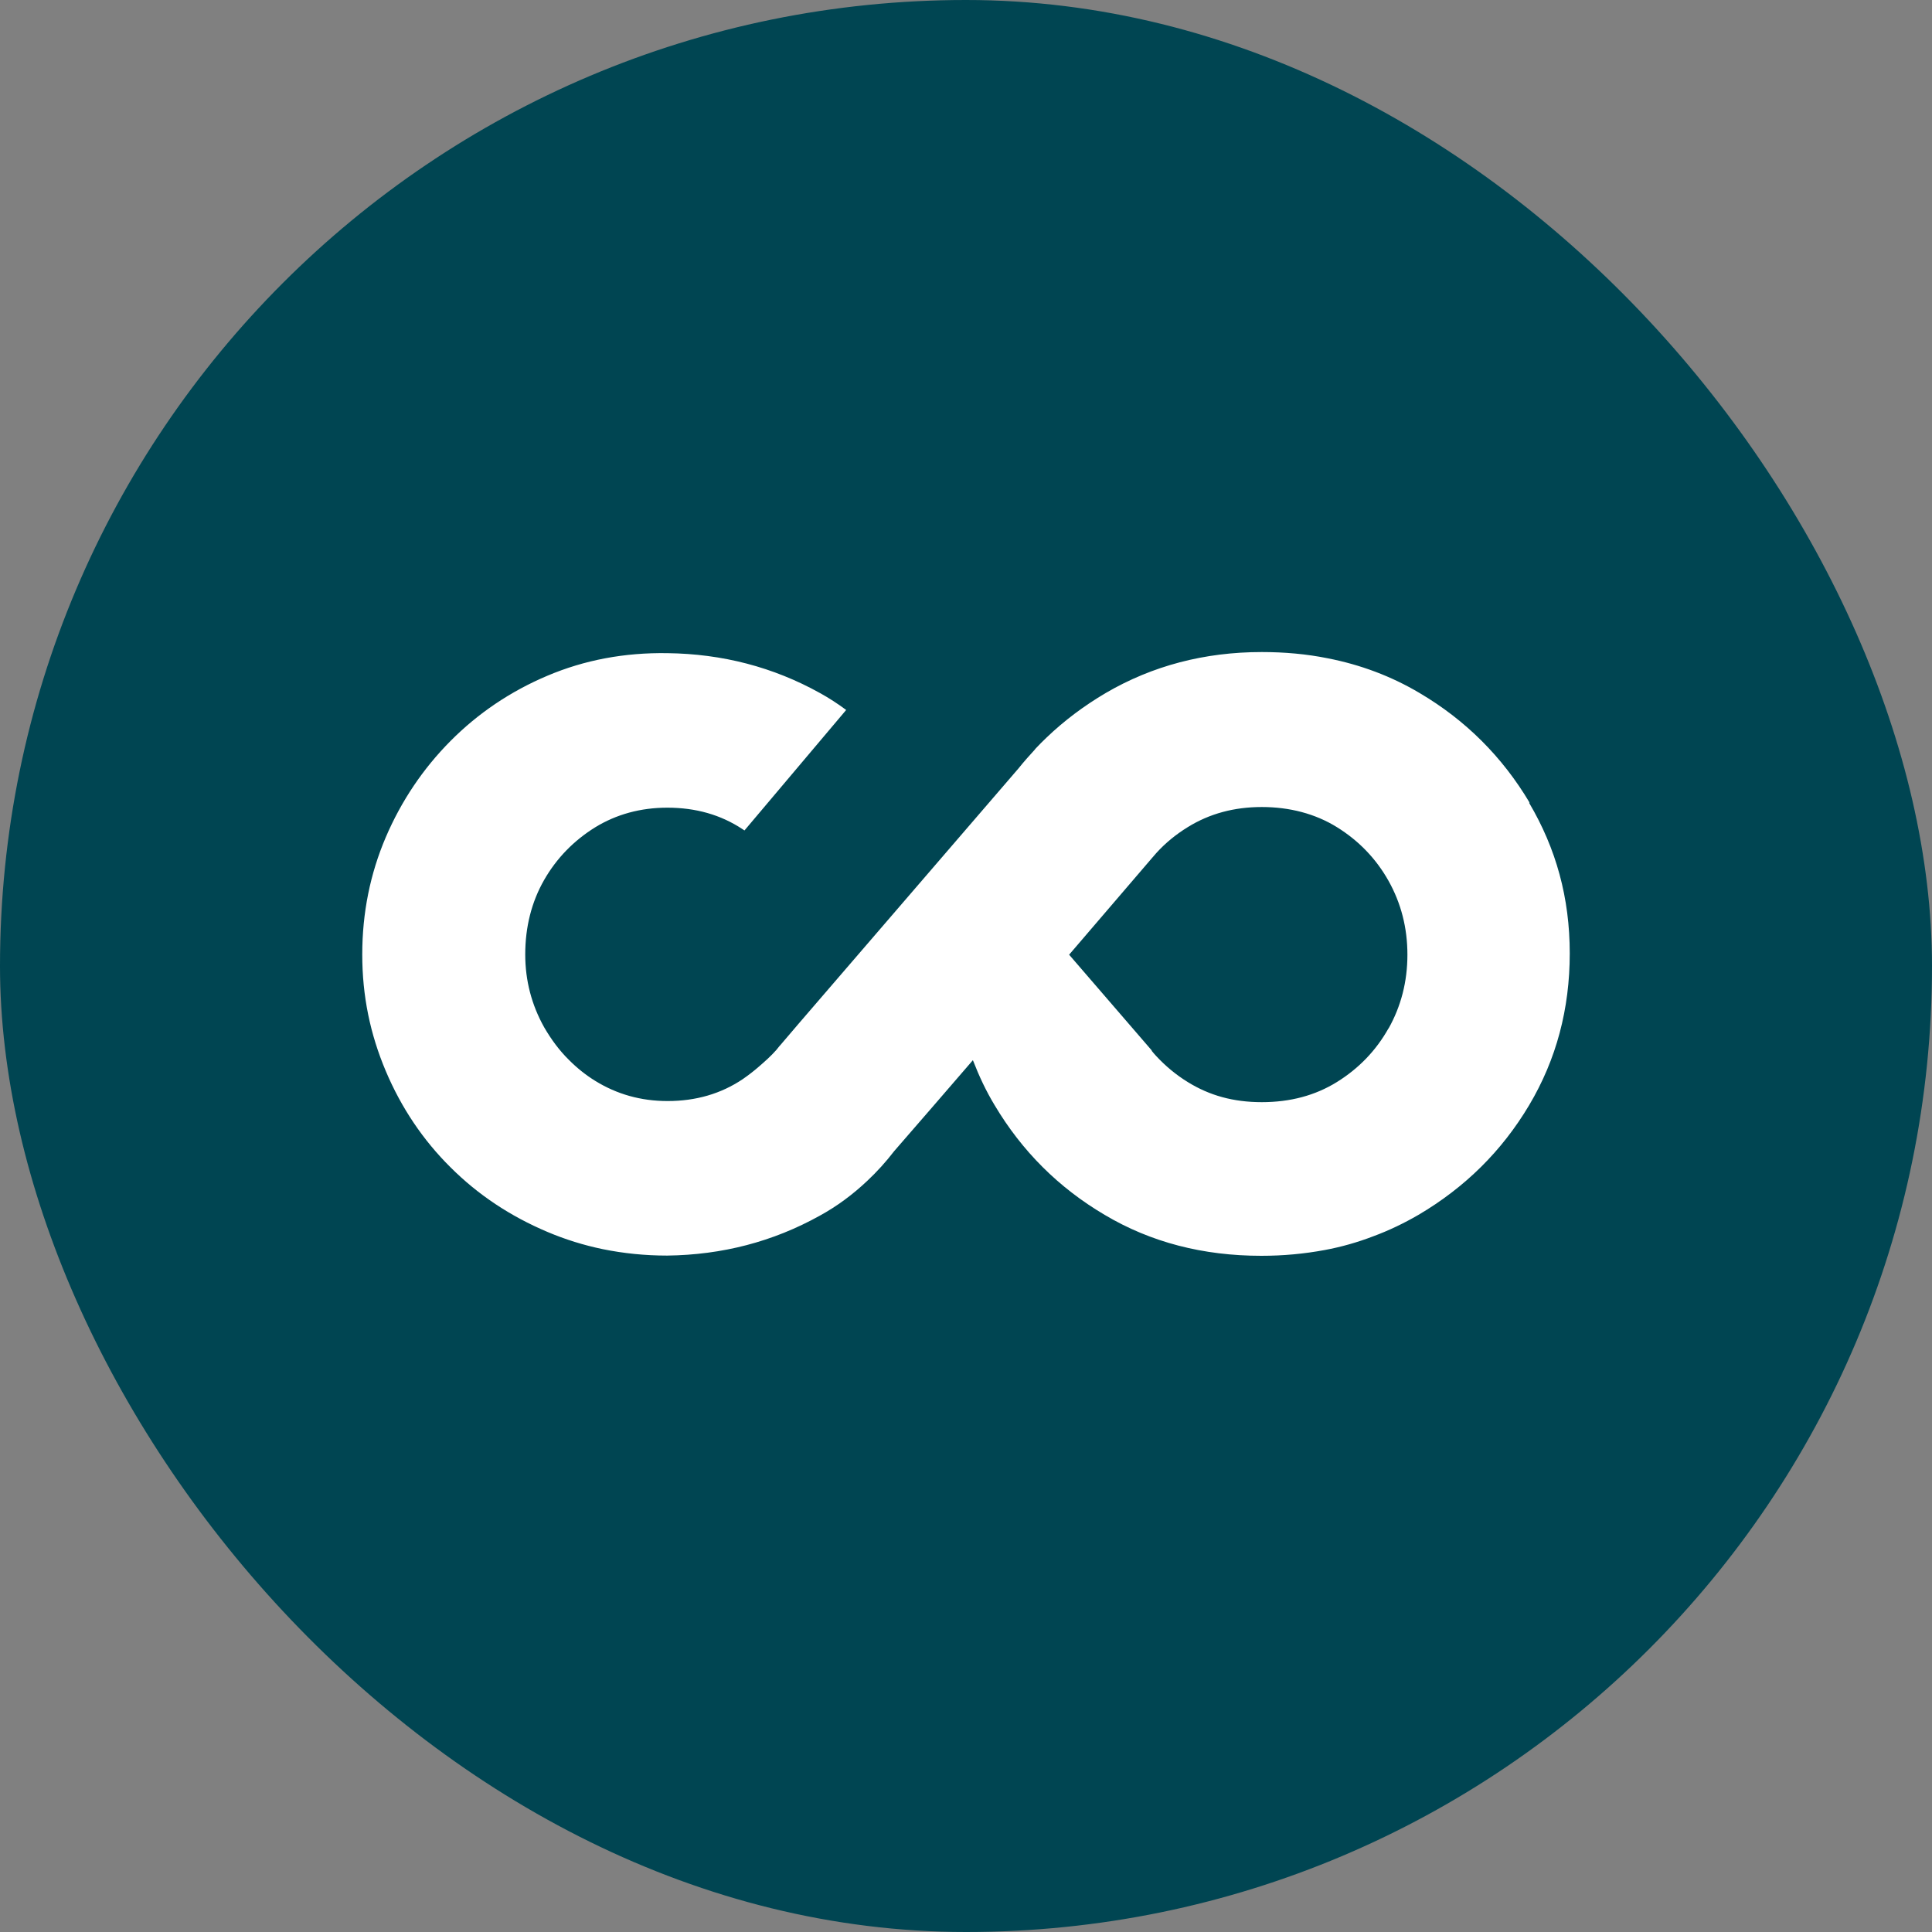
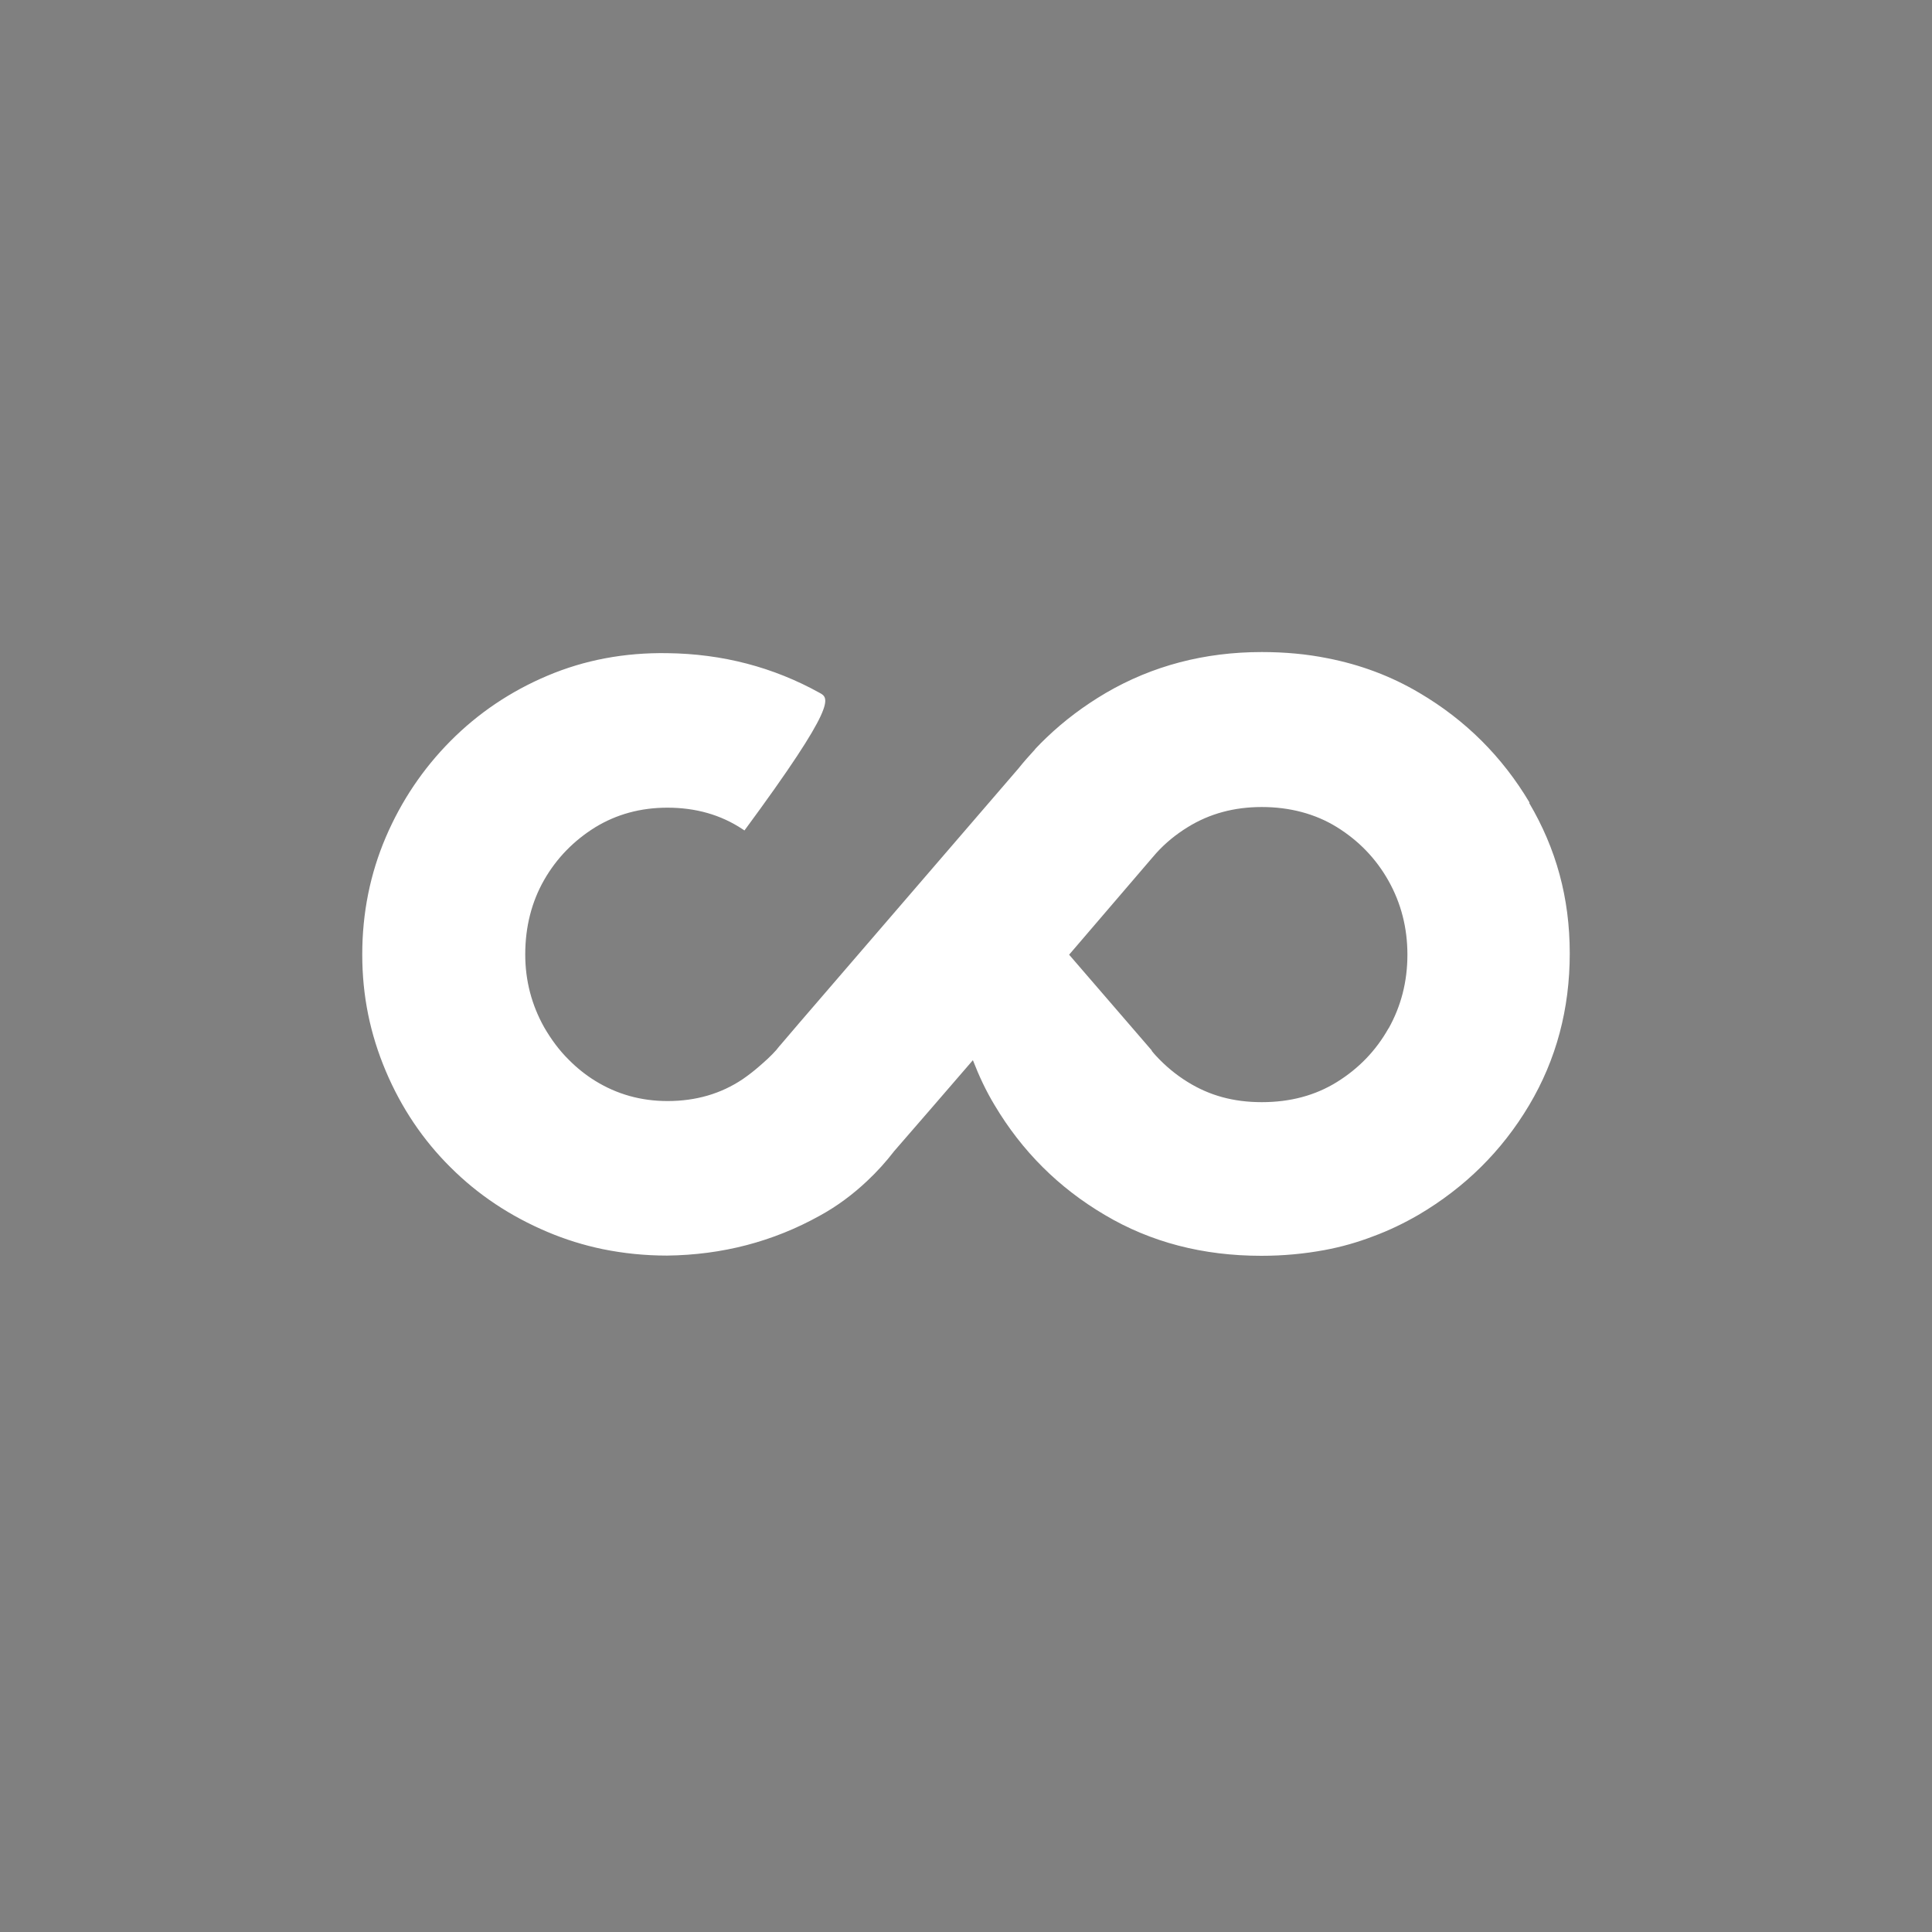
<svg xmlns="http://www.w3.org/2000/svg" width="80" height="80" viewBox="0 0 80 80" fill="none">
  <rect x="0" y="0" width="80" height="80" fill="#808080" stroke="none" />
-   <rect width="80" height="80" rx="40" fill="#004552" />
-   <path d="M57.496 42.58C56.977 43.505 56.259 44.246 55.358 44.805C54.458 45.363 53.421 45.638 52.248 45.638C51.074 45.638 50.083 45.363 49.182 44.805C48.691 44.503 48.255 44.137 47.873 43.725C47.809 43.651 47.745 43.587 47.691 43.514V43.496L44.27 39.532L47.691 35.541C47.754 35.468 47.818 35.394 47.882 35.321C48.255 34.909 48.691 34.552 49.182 34.25C50.083 33.692 51.102 33.417 52.248 33.417C53.394 33.417 54.458 33.692 55.358 34.25C56.259 34.809 56.977 35.55 57.496 36.474C58.014 37.399 58.278 38.415 58.278 39.532C58.278 40.649 58.014 41.665 57.496 42.59V42.58ZM63.336 33.234C62.208 31.339 60.689 29.82 58.778 28.694C57.605 27.998 56.332 27.522 54.967 27.256C54.103 27.082 53.194 27 52.248 27C49.874 27 47.718 27.568 45.789 28.694C44.889 29.224 44.07 29.838 43.343 30.534C43.188 30.68 43.033 30.836 42.888 30.991C42.87 31.009 42.861 31.019 42.852 31.037C42.615 31.293 42.388 31.55 42.169 31.824L39.859 34.506L33.101 42.352L32.437 43.13L32.328 43.258C32.264 43.322 32.209 43.404 32.146 43.477C31.927 43.725 31.682 43.944 31.427 44.164C31.218 44.347 30.991 44.521 30.754 44.686C29.854 45.29 28.817 45.592 27.643 45.592C26.534 45.592 25.542 45.308 24.651 44.759C24.25 44.512 23.887 44.219 23.559 43.889C23.159 43.496 22.822 43.038 22.531 42.535C22.013 41.61 21.749 40.603 21.749 39.523C21.749 38.379 22.013 37.344 22.531 36.438C23.05 35.532 23.759 34.809 24.642 34.259C25.524 33.719 26.524 33.444 27.634 33.444C28.808 33.444 29.845 33.737 30.745 34.333C30.772 34.351 30.799 34.369 30.827 34.387L35.038 29.398C34.693 29.142 34.329 28.904 33.947 28.694C32.018 27.622 29.908 27.073 27.634 27.046C25.86 27.018 24.205 27.329 22.668 27.98C21.131 28.629 19.794 29.536 18.657 30.68C17.52 31.824 16.619 33.161 15.973 34.671C15.328 36.182 15 37.802 15 39.523C15 41.244 15.328 42.818 15.973 44.347C16.619 45.876 17.52 47.212 18.657 48.338C19.794 49.474 21.131 50.361 22.668 51.011C23.405 51.323 24.169 51.561 24.96 51.725C25.815 51.899 26.706 51.991 27.625 51.991C29.908 51.963 32.009 51.414 33.938 50.343C34.656 49.95 35.311 49.464 35.911 48.897C36.312 48.521 36.685 48.109 37.03 47.661L38.586 45.867L40.286 43.899C40.286 43.899 40.286 43.917 40.296 43.926C40.541 44.558 40.832 45.18 41.187 45.766C42.315 47.661 43.834 49.181 45.744 50.306C47.654 51.442 49.819 52 52.229 52C53.139 52 54.003 51.918 54.849 51.762C55.54 51.634 56.213 51.442 56.859 51.194C57.505 50.956 58.133 50.654 58.733 50.306C60.661 49.171 62.189 47.661 63.317 45.766C64.445 43.871 65 41.775 65 39.477C65 37.179 64.436 35.138 63.317 33.243L63.336 33.234Z" fill="white" />
+   <path d="M57.496 42.58C56.977 43.505 56.259 44.246 55.358 44.805C54.458 45.363 53.421 45.638 52.248 45.638C51.074 45.638 50.083 45.363 49.182 44.805C48.691 44.503 48.255 44.137 47.873 43.725C47.809 43.651 47.745 43.587 47.691 43.514V43.496L44.27 39.532L47.691 35.541C47.754 35.468 47.818 35.394 47.882 35.321C48.255 34.909 48.691 34.552 49.182 34.25C50.083 33.692 51.102 33.417 52.248 33.417C53.394 33.417 54.458 33.692 55.358 34.25C56.259 34.809 56.977 35.55 57.496 36.474C58.014 37.399 58.278 38.415 58.278 39.532C58.278 40.649 58.014 41.665 57.496 42.59V42.58ZM63.336 33.234C62.208 31.339 60.689 29.82 58.778 28.694C57.605 27.998 56.332 27.522 54.967 27.256C54.103 27.082 53.194 27 52.248 27C49.874 27 47.718 27.568 45.789 28.694C44.889 29.224 44.07 29.838 43.343 30.534C43.188 30.68 43.033 30.836 42.888 30.991C42.87 31.009 42.861 31.019 42.852 31.037C42.615 31.293 42.388 31.55 42.169 31.824L39.859 34.506L33.101 42.352L32.437 43.13L32.328 43.258C32.264 43.322 32.209 43.404 32.146 43.477C31.927 43.725 31.682 43.944 31.427 44.164C31.218 44.347 30.991 44.521 30.754 44.686C29.854 45.29 28.817 45.592 27.643 45.592C26.534 45.592 25.542 45.308 24.651 44.759C24.25 44.512 23.887 44.219 23.559 43.889C23.159 43.496 22.822 43.038 22.531 42.535C22.013 41.61 21.749 40.603 21.749 39.523C21.749 38.379 22.013 37.344 22.531 36.438C23.05 35.532 23.759 34.809 24.642 34.259C25.524 33.719 26.524 33.444 27.634 33.444C28.808 33.444 29.845 33.737 30.745 34.333C30.772 34.351 30.799 34.369 30.827 34.387C34.693 29.142 34.329 28.904 33.947 28.694C32.018 27.622 29.908 27.073 27.634 27.046C25.86 27.018 24.205 27.329 22.668 27.98C21.131 28.629 19.794 29.536 18.657 30.68C17.52 31.824 16.619 33.161 15.973 34.671C15.328 36.182 15 37.802 15 39.523C15 41.244 15.328 42.818 15.973 44.347C16.619 45.876 17.52 47.212 18.657 48.338C19.794 49.474 21.131 50.361 22.668 51.011C23.405 51.323 24.169 51.561 24.96 51.725C25.815 51.899 26.706 51.991 27.625 51.991C29.908 51.963 32.009 51.414 33.938 50.343C34.656 49.95 35.311 49.464 35.911 48.897C36.312 48.521 36.685 48.109 37.03 47.661L38.586 45.867L40.286 43.899C40.286 43.899 40.286 43.917 40.296 43.926C40.541 44.558 40.832 45.18 41.187 45.766C42.315 47.661 43.834 49.181 45.744 50.306C47.654 51.442 49.819 52 52.229 52C53.139 52 54.003 51.918 54.849 51.762C55.54 51.634 56.213 51.442 56.859 51.194C57.505 50.956 58.133 50.654 58.733 50.306C60.661 49.171 62.189 47.661 63.317 45.766C64.445 43.871 65 41.775 65 39.477C65 37.179 64.436 35.138 63.317 33.243L63.336 33.234Z" fill="white" />
</svg>